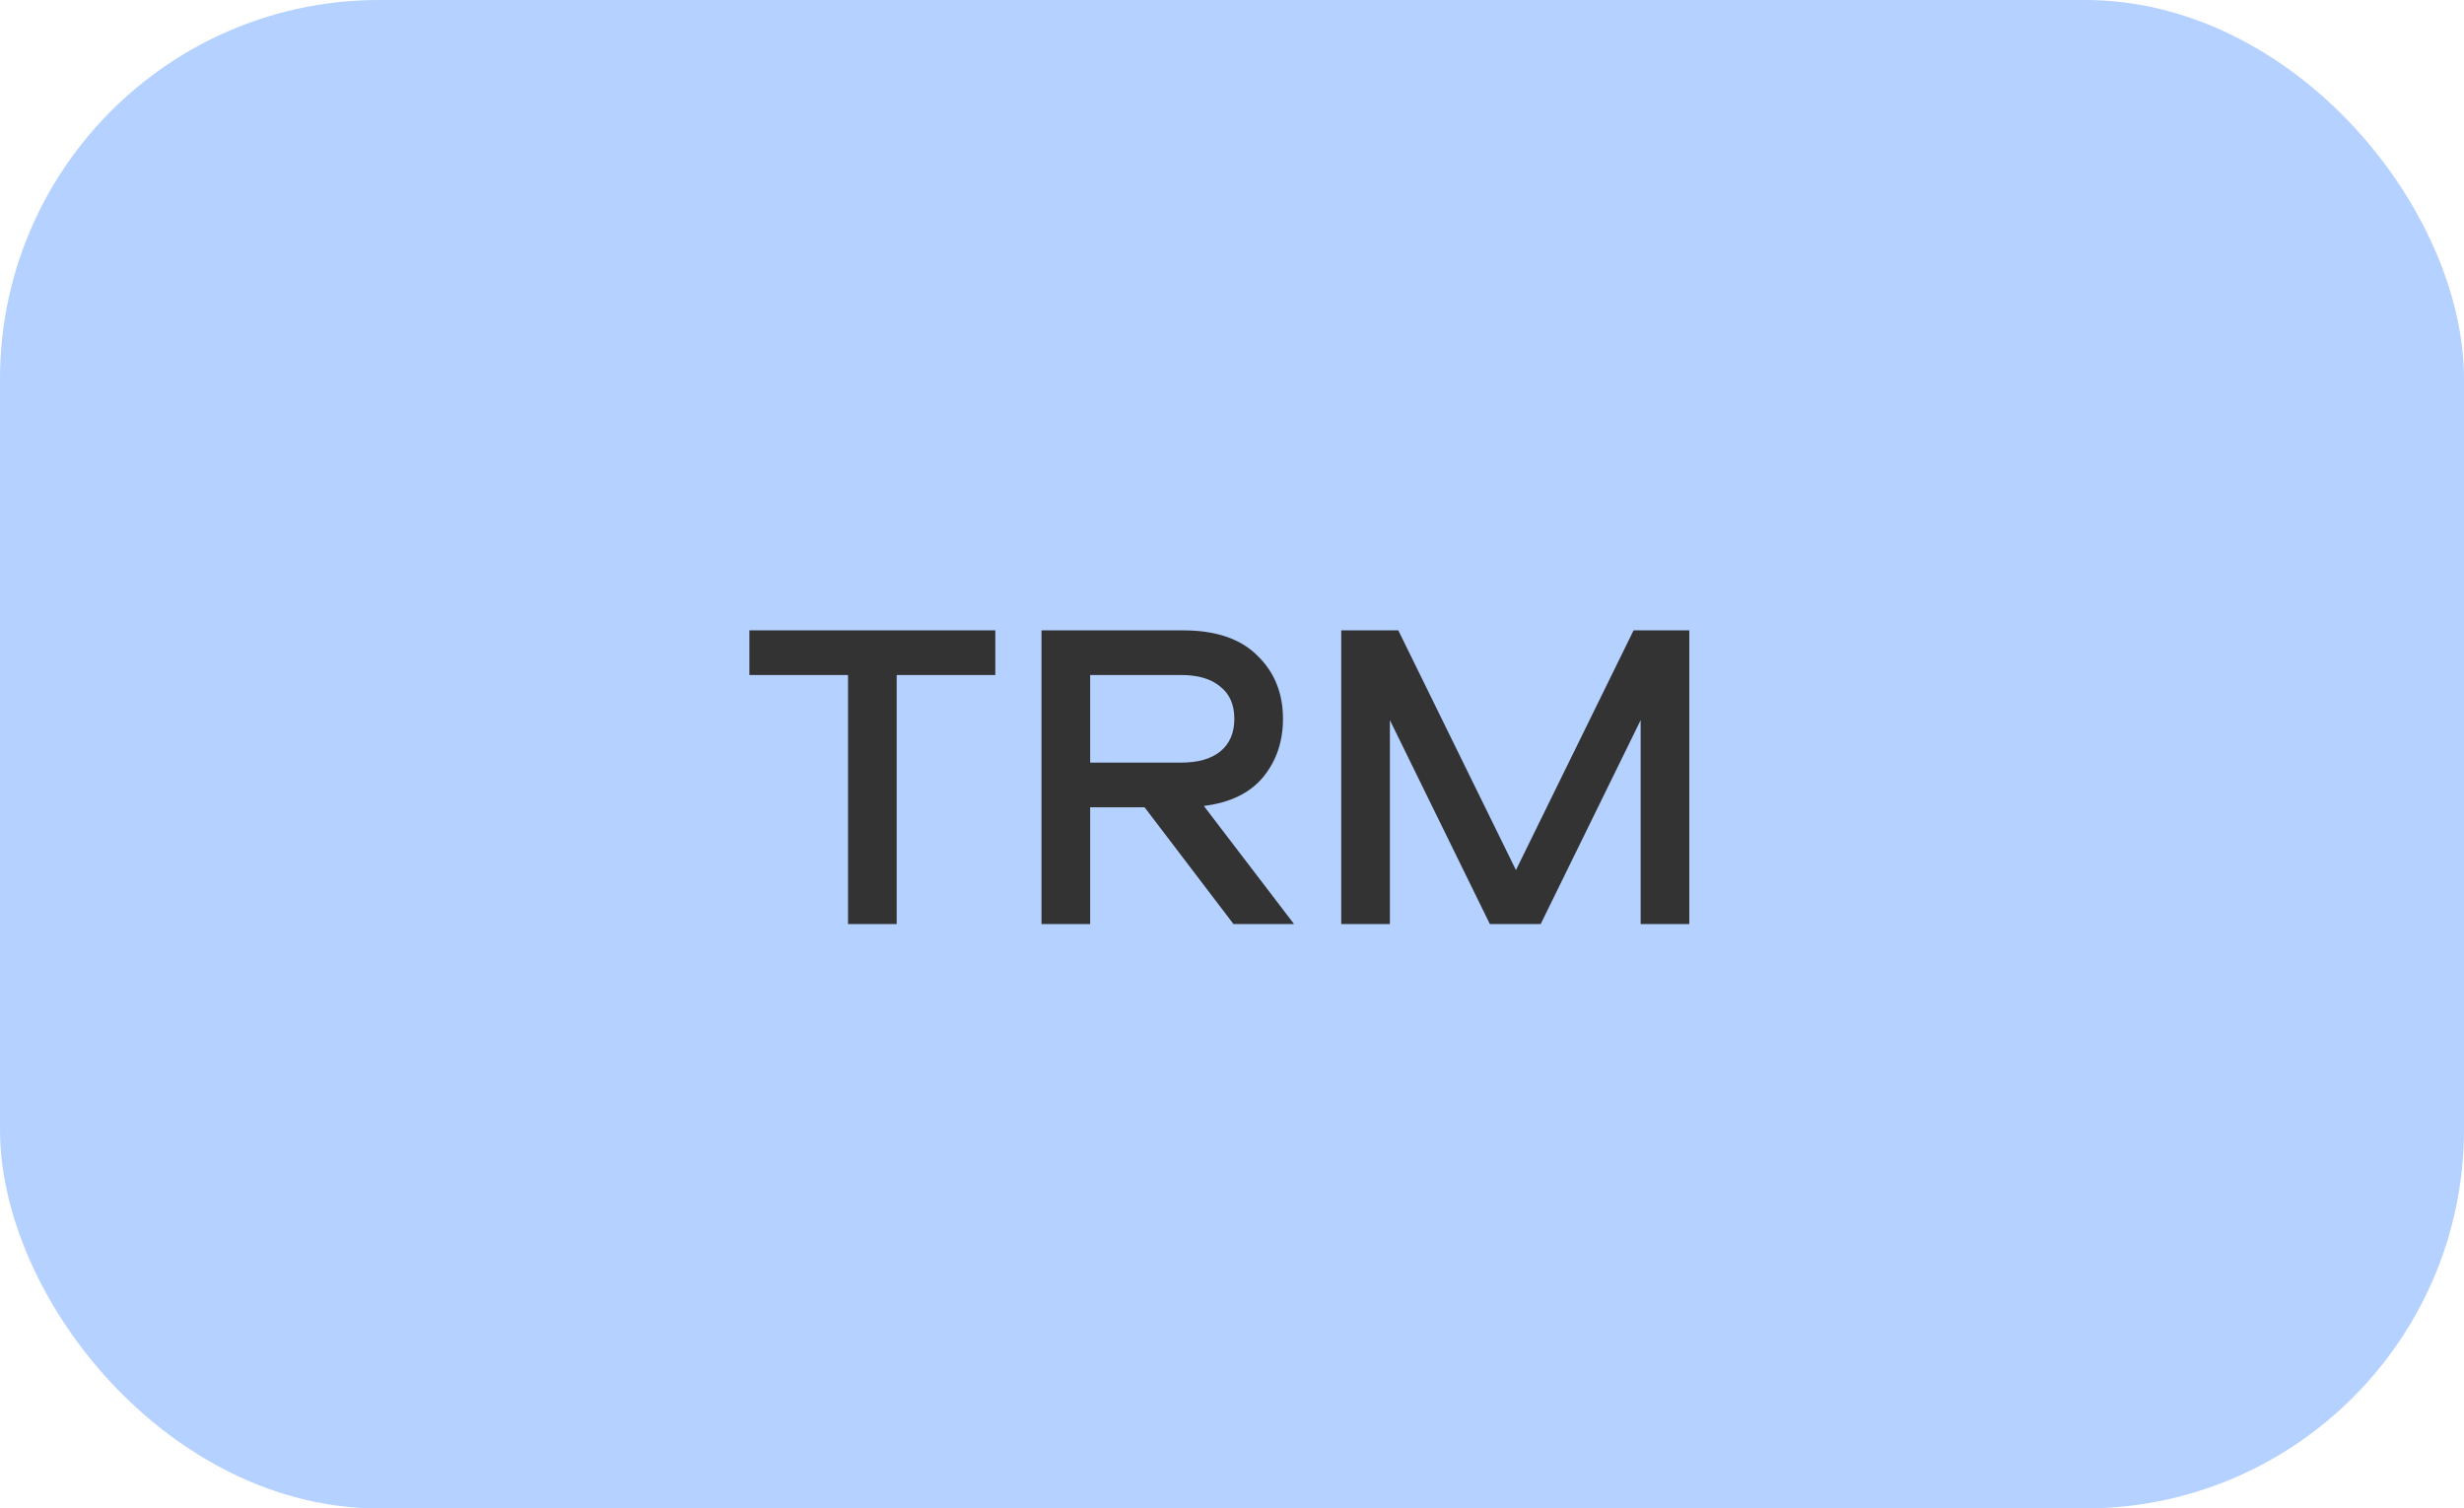
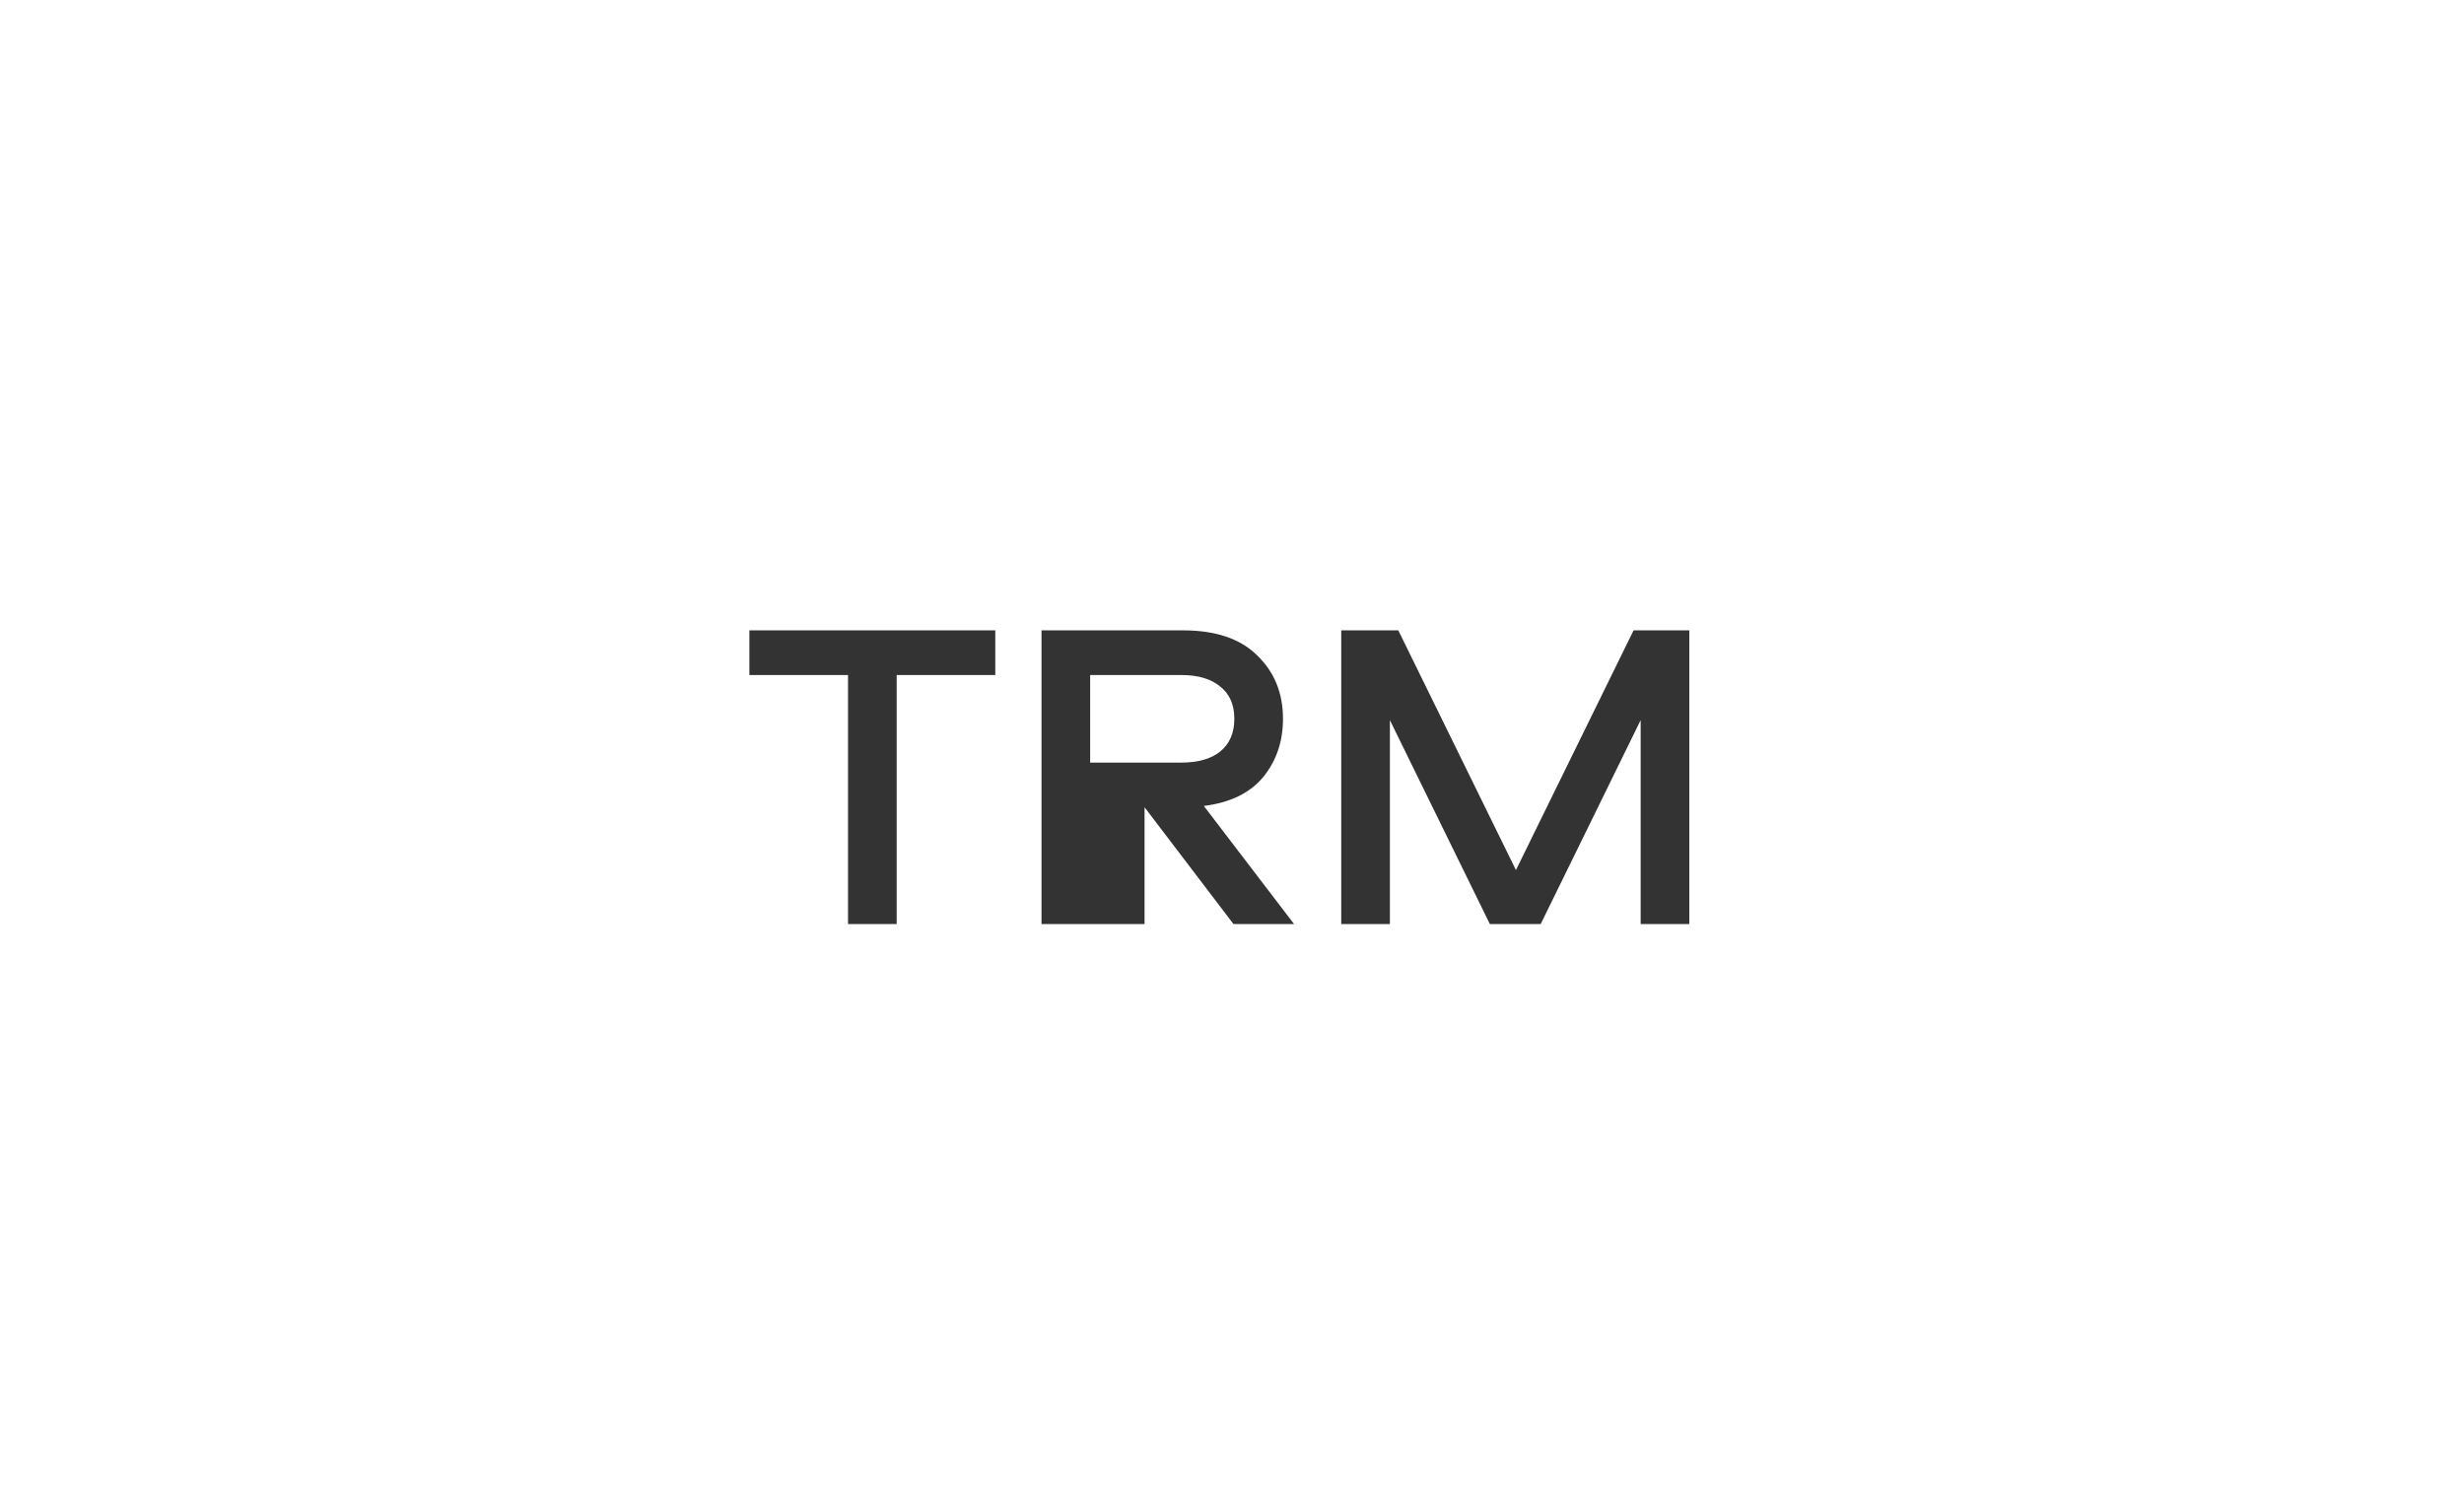
<svg xmlns="http://www.w3.org/2000/svg" width="312" height="191" viewBox="0 0 312 191" fill="none">
-   <rect width="312" height="191" rx="48" fill="#B4D1FF" />
-   <path d="M94.891 79.816H126.027V85.472H113.539V117H107.379V85.472H94.891V79.816ZM162.456 91.016C162.456 93.891 161.616 96.355 159.936 98.408C158.256 100.424 155.754 101.637 152.432 102.048L163.856 117H156.184L144.928 102.216H138.04V117H131.88V79.816H149.8C153.944 79.816 157.08 80.88 159.208 83.008C161.373 85.099 162.456 87.768 162.456 91.016ZM154.504 95.16C155.698 94.189 156.296 92.808 156.296 91.016C156.296 89.224 155.698 87.861 154.504 86.928C153.346 85.957 151.704 85.472 149.576 85.472H138.04V96.56H149.576C151.704 96.56 153.346 96.093 154.504 95.16ZM177.057 79.816L191.953 110.168L206.849 79.816H213.905V117H207.745V91.184L195.089 117H188.649L175.993 91.184V117H169.833V79.816H177.057Z" fill="#333333" />
+   <path d="M94.891 79.816H126.027V85.472H113.539V117H107.379V85.472H94.891V79.816ZM162.456 91.016C162.456 93.891 161.616 96.355 159.936 98.408C158.256 100.424 155.754 101.637 152.432 102.048L163.856 117H156.184L144.928 102.216V117H131.88V79.816H149.8C153.944 79.816 157.08 80.88 159.208 83.008C161.373 85.099 162.456 87.768 162.456 91.016ZM154.504 95.16C155.698 94.189 156.296 92.808 156.296 91.016C156.296 89.224 155.698 87.861 154.504 86.928C153.346 85.957 151.704 85.472 149.576 85.472H138.04V96.56H149.576C151.704 96.56 153.346 96.093 154.504 95.16ZM177.057 79.816L191.953 110.168L206.849 79.816H213.905V117H207.745V91.184L195.089 117H188.649L175.993 91.184V117H169.833V79.816H177.057Z" fill="#333333" />
</svg>